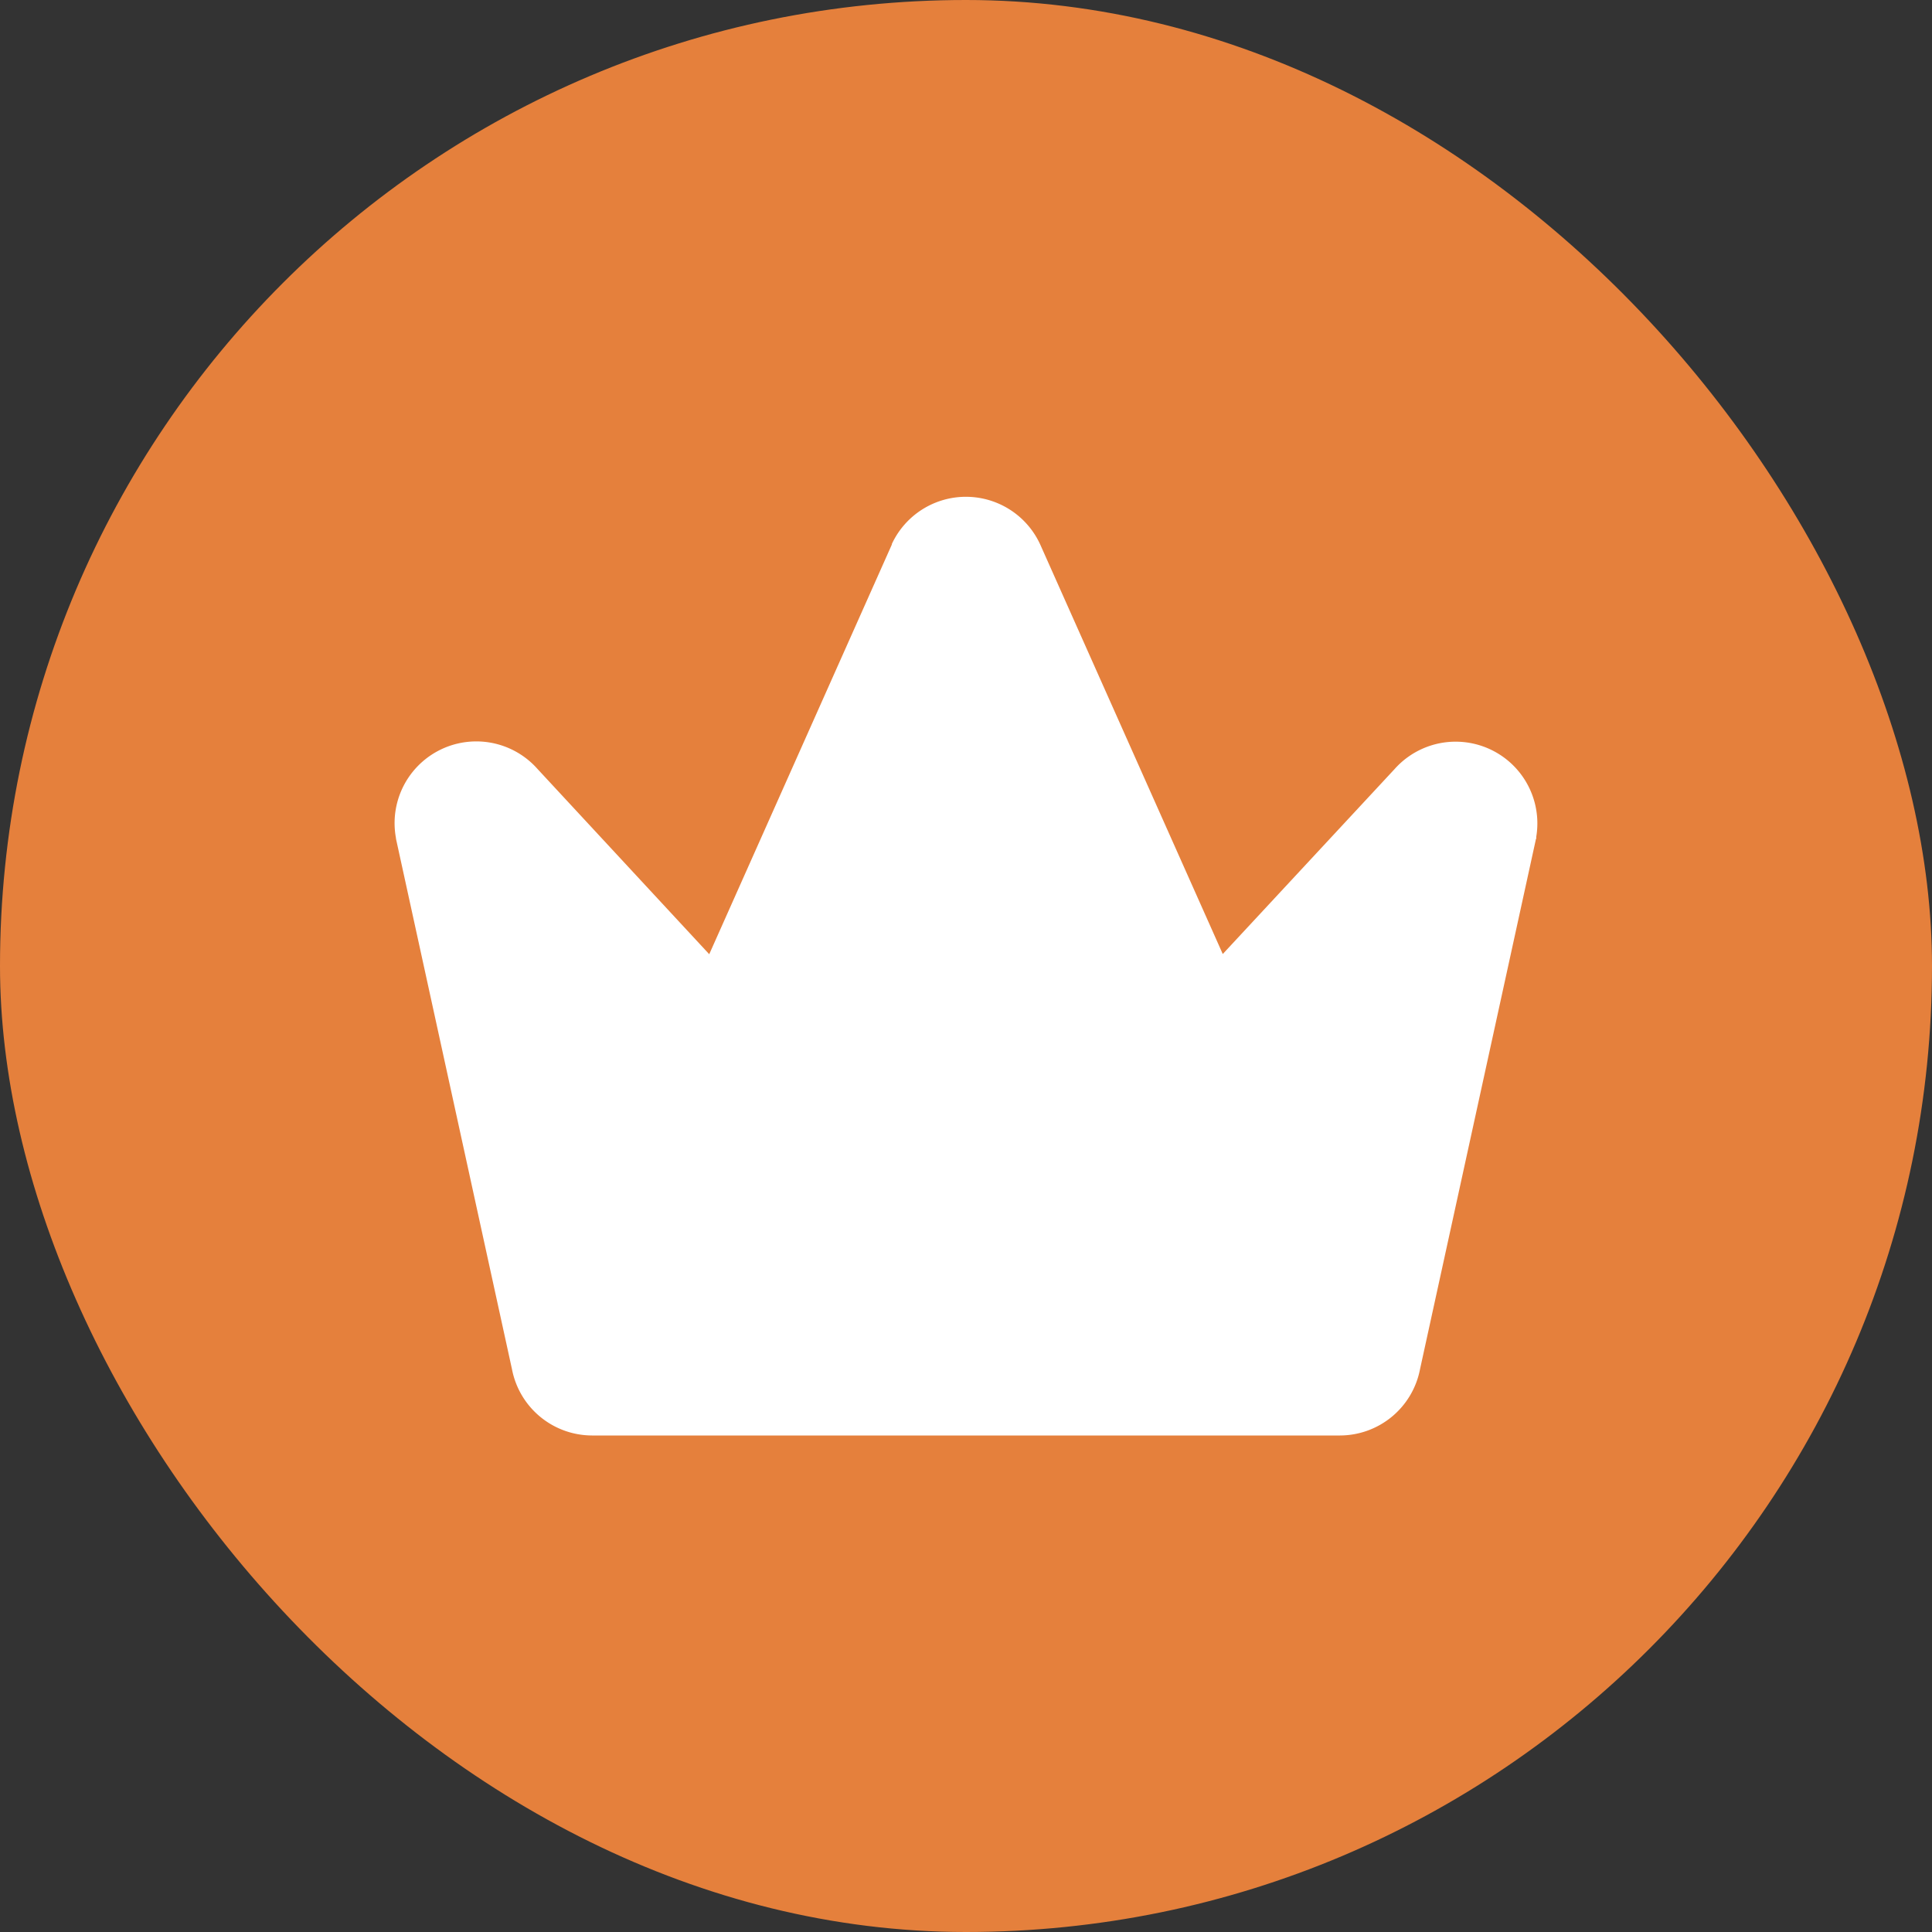
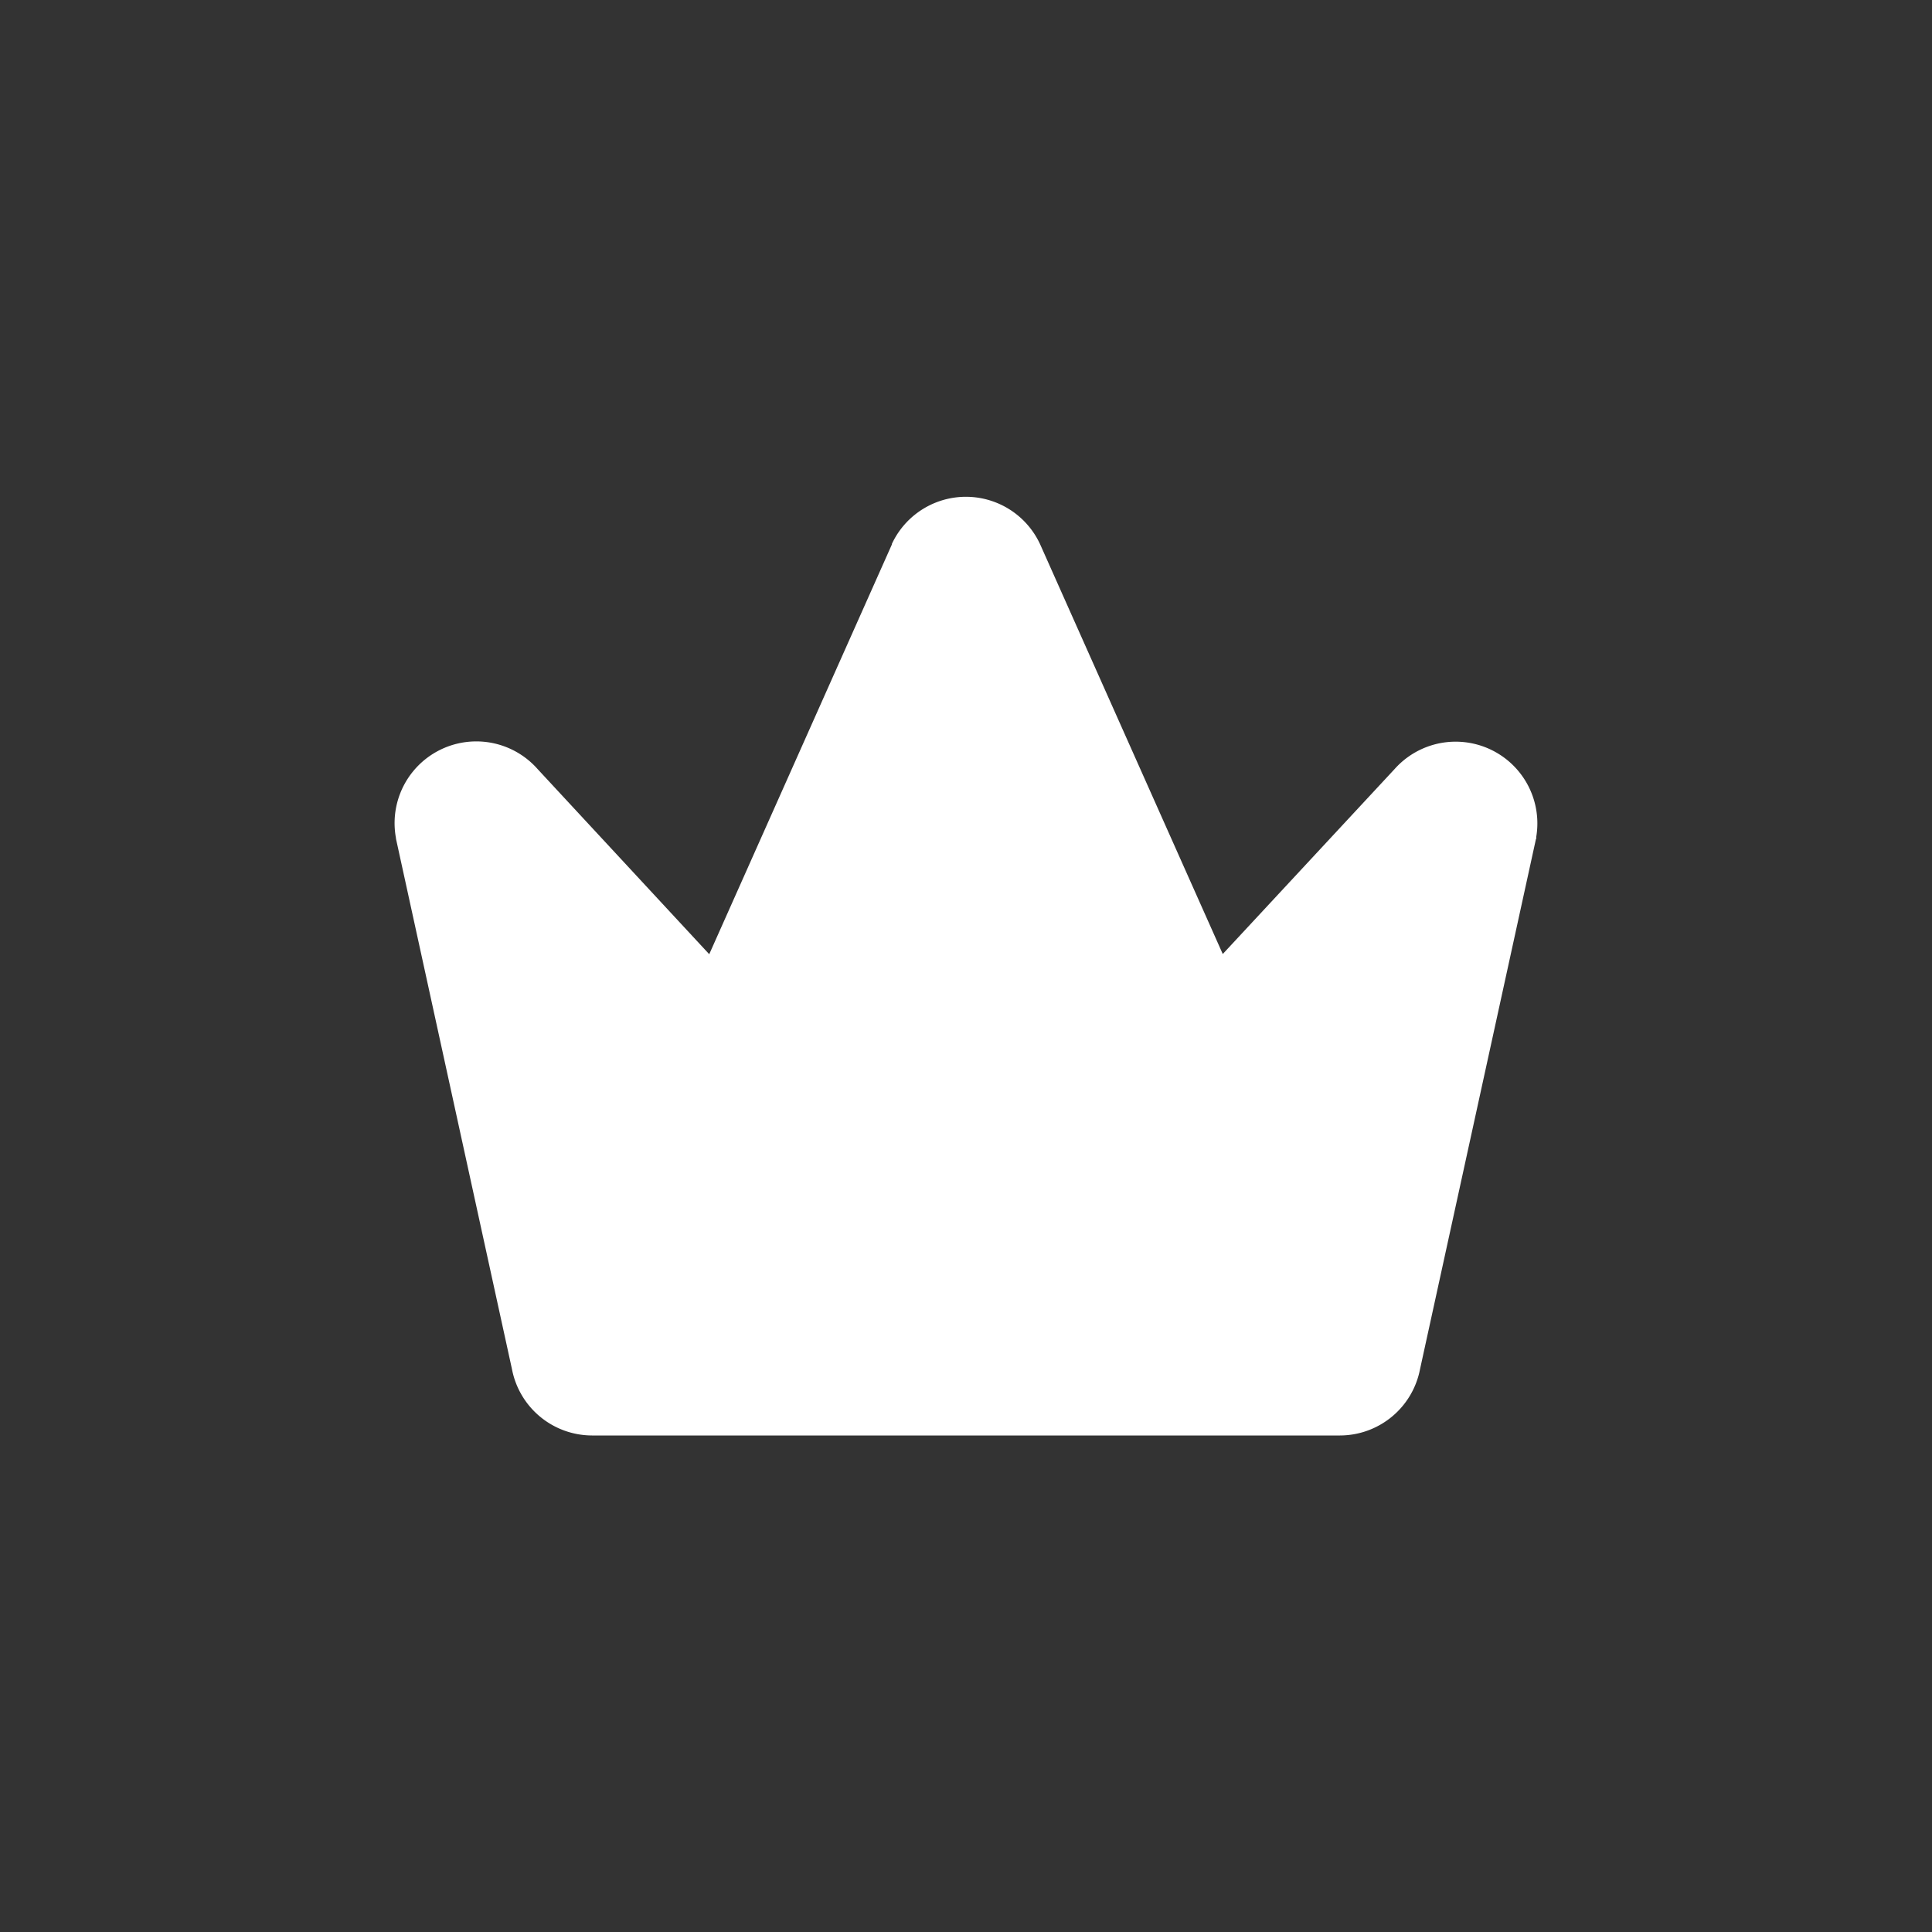
<svg xmlns="http://www.w3.org/2000/svg" viewBox="0 0 10 10" role="presentation" aria-hidden="true">
  <rect x="0" y="0" width="10" height="10" fill="#333333" stroke="none" />
-   <rect width="10" height="10" rx="5" fill="#E5803C" />
  <path d="M7.952 4.335c0 .003 0 .005-.002.008l-.6 2.744a.423.423 0 0 1-.414.343H3.064a.423.423 0 0 1-.414-.343l-.6-2.744-.001-.008a.423.423 0 0 1 .733-.355l.889.959.945-2.12v-.003a.423.423 0 0 1 .768.002l.945 2.12.89-.958a.423.423 0 0 1 .732.355Z" fill="#fff" />
</svg>